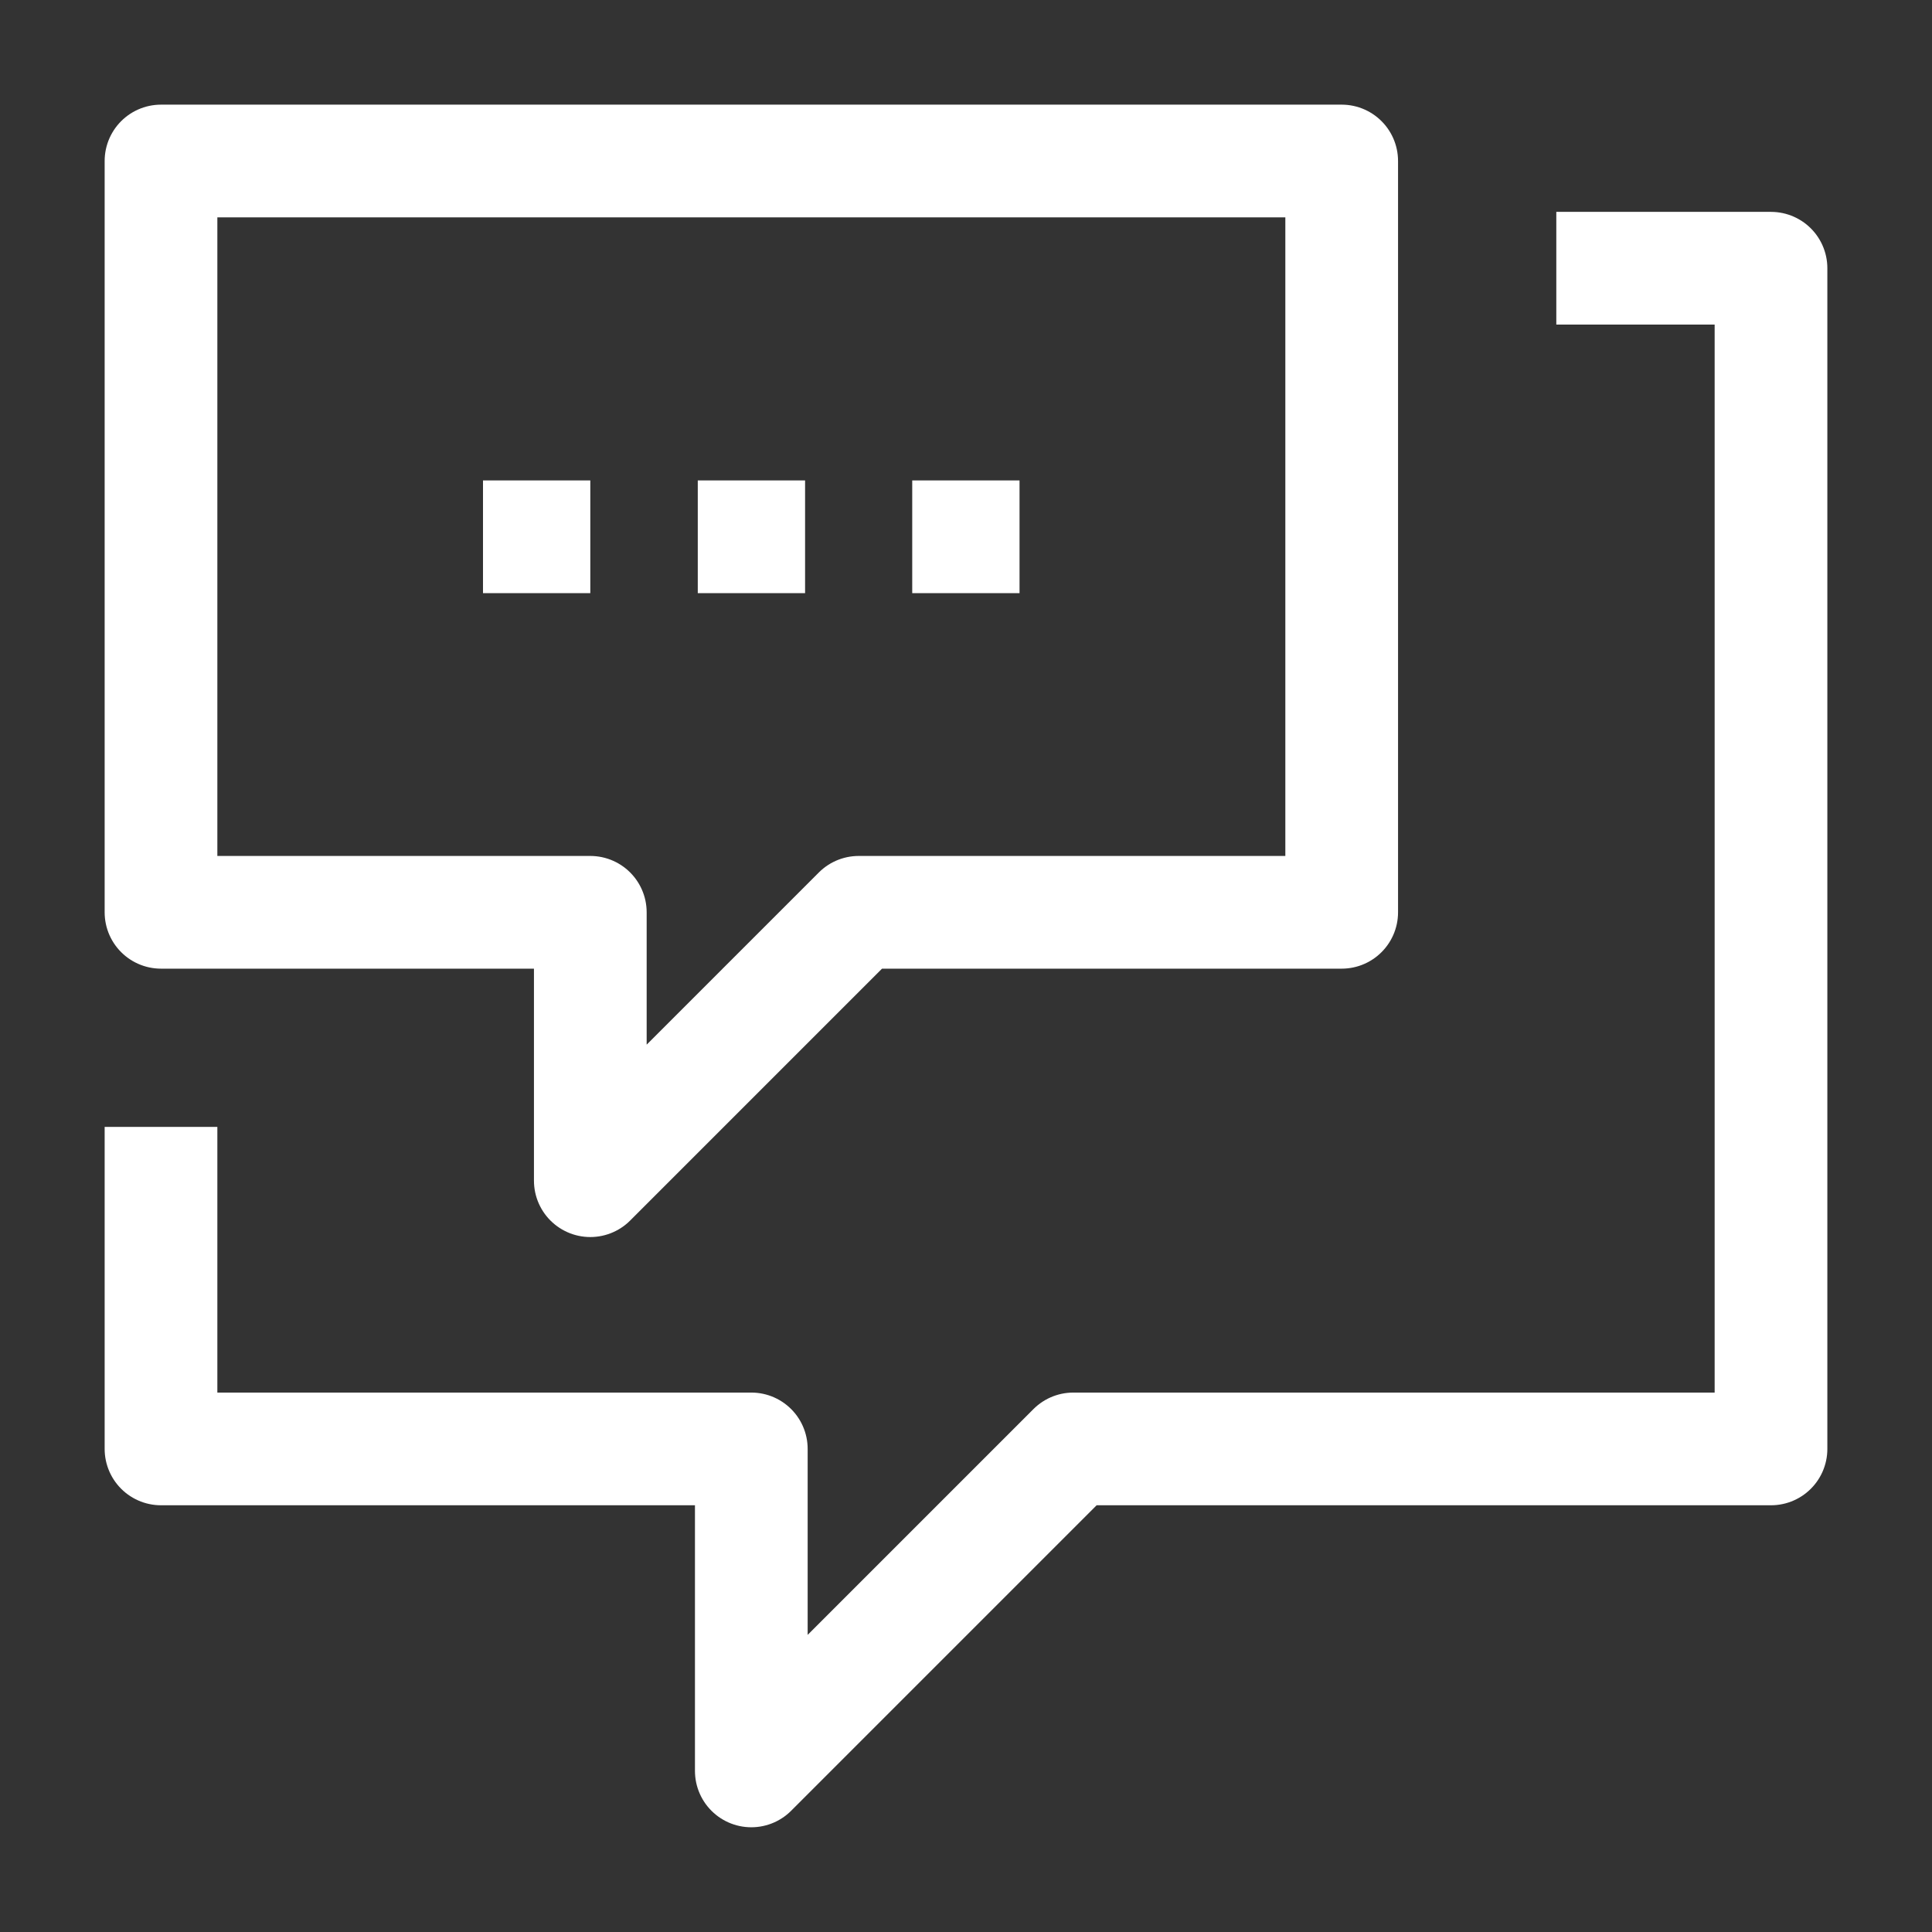
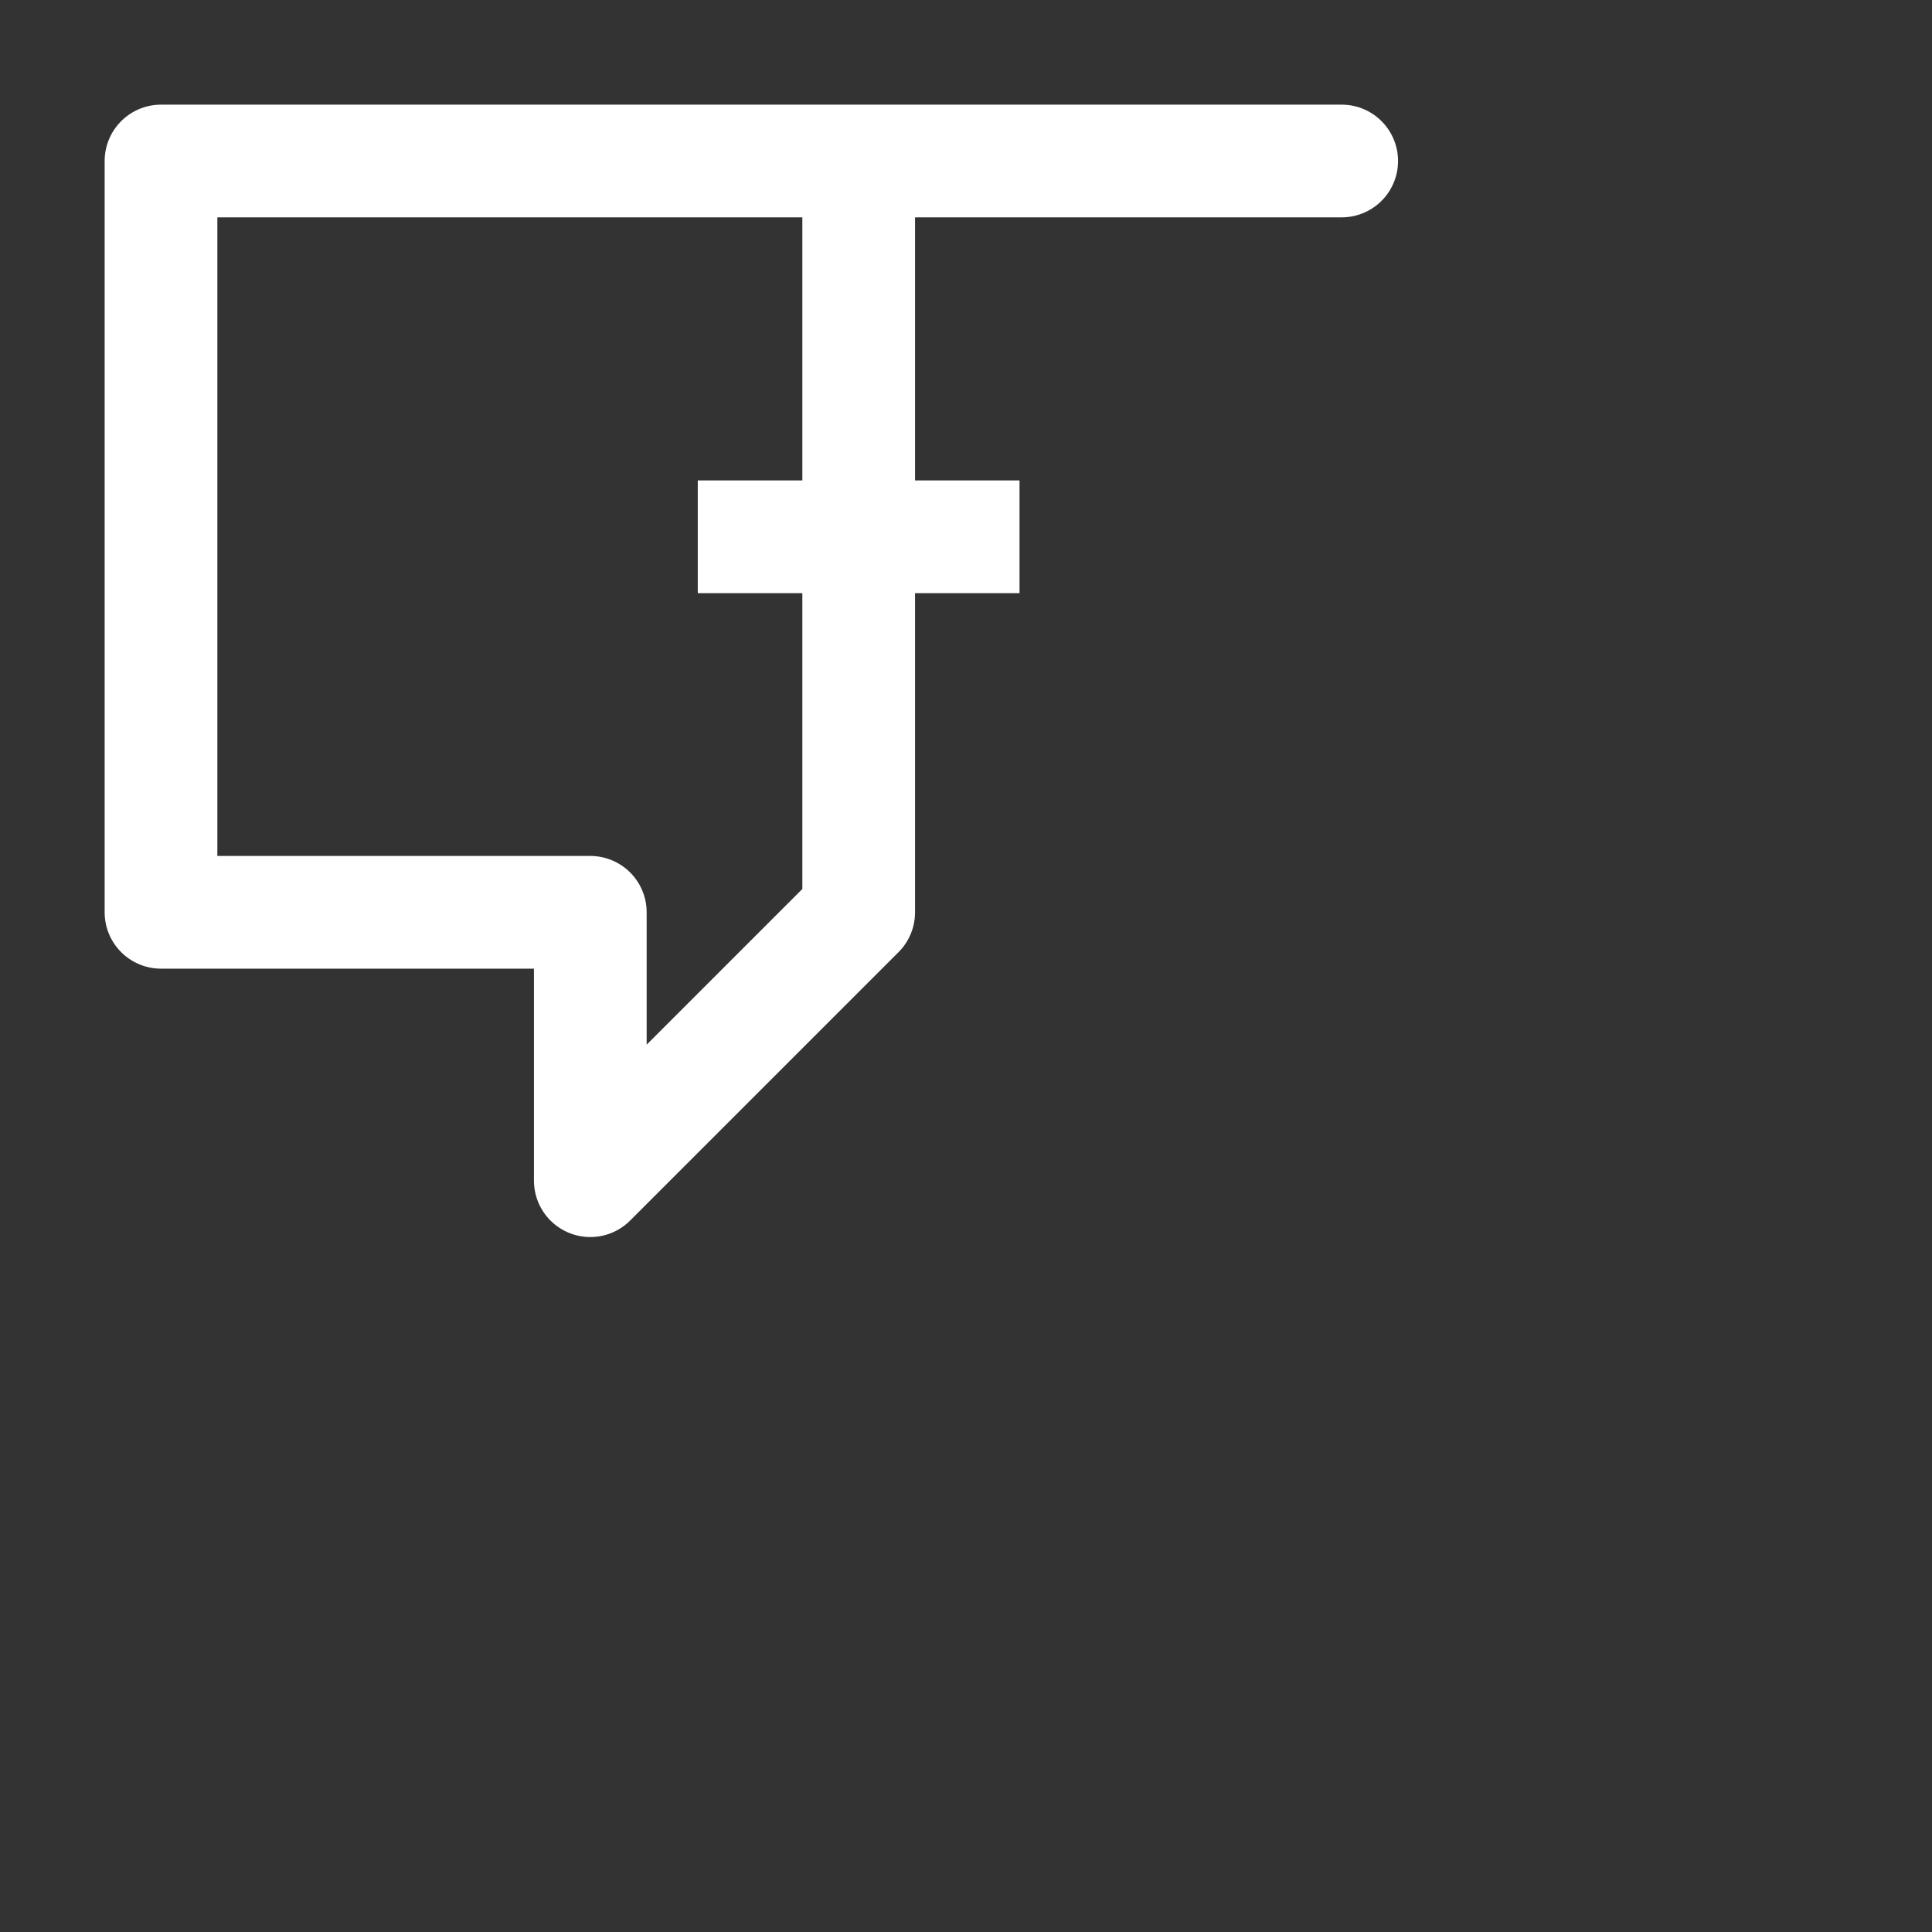
<svg xmlns="http://www.w3.org/2000/svg" width="24" height="24" viewBox="0 0 24 24" fill="none">
  <rect x="0" y="0" width="24" height="24" fill="#333333" stroke="none" />
-   <path d="M2 13.999V17.999H9.333V21.999L13.333 17.999H22V3.332H19.333" stroke="white" stroke-width="1.4" stroke-linejoin="round" />
-   <path d="M16.667 2H2V11.333H7.333V14.667L10.667 11.333H16.667V2Z" stroke="white" stroke-width="1.4" stroke-linejoin="round" />
+   <path d="M16.667 2H2V11.333H7.333V14.667L10.667 11.333V2Z" stroke="white" stroke-width="1.4" stroke-linejoin="round" />
  <path d="M8.668 6.668H10.001" stroke="white" stroke-width="1.4" stroke-linejoin="round" />
  <path d="M11.332 6.668H12.665" stroke="white" stroke-width="1.4" stroke-linejoin="round" />
-   <path d="M6 6.668H7.333" stroke="white" stroke-width="1.4" stroke-linejoin="round" />
</svg>